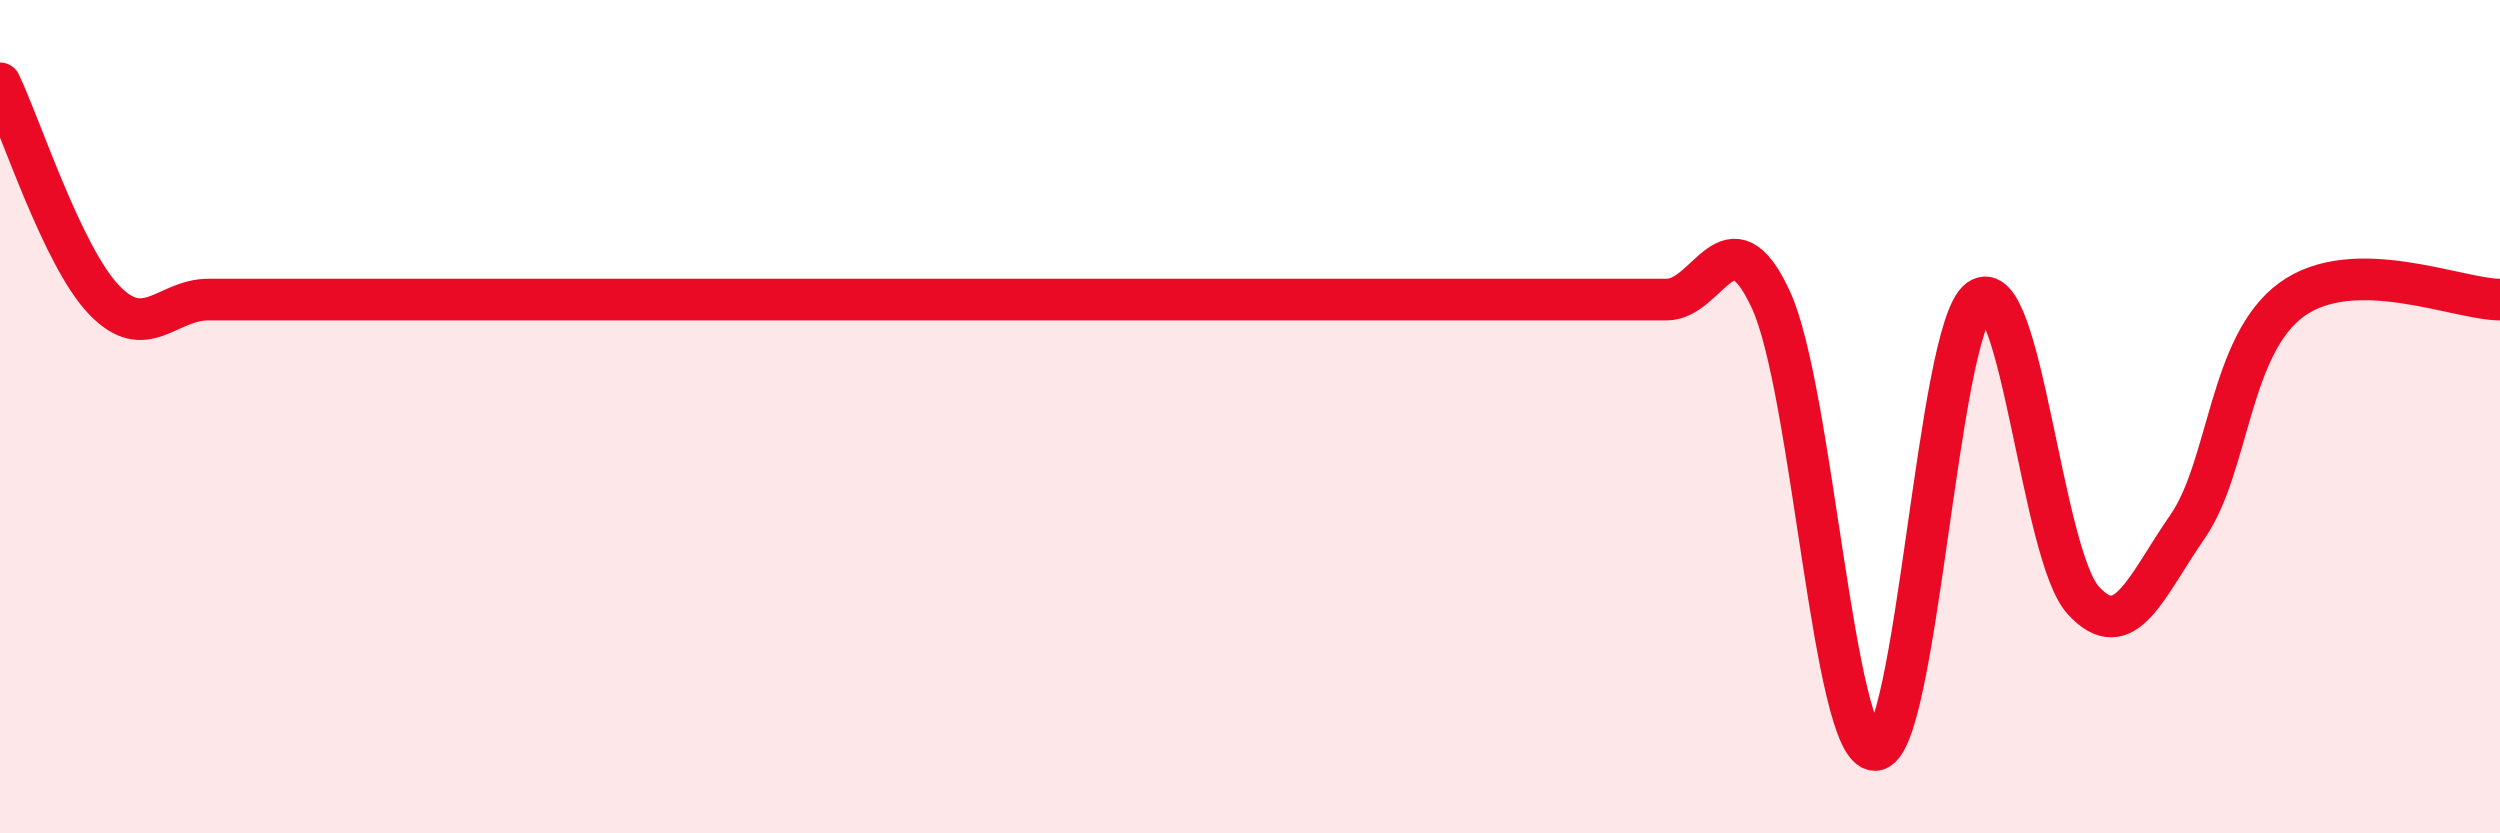
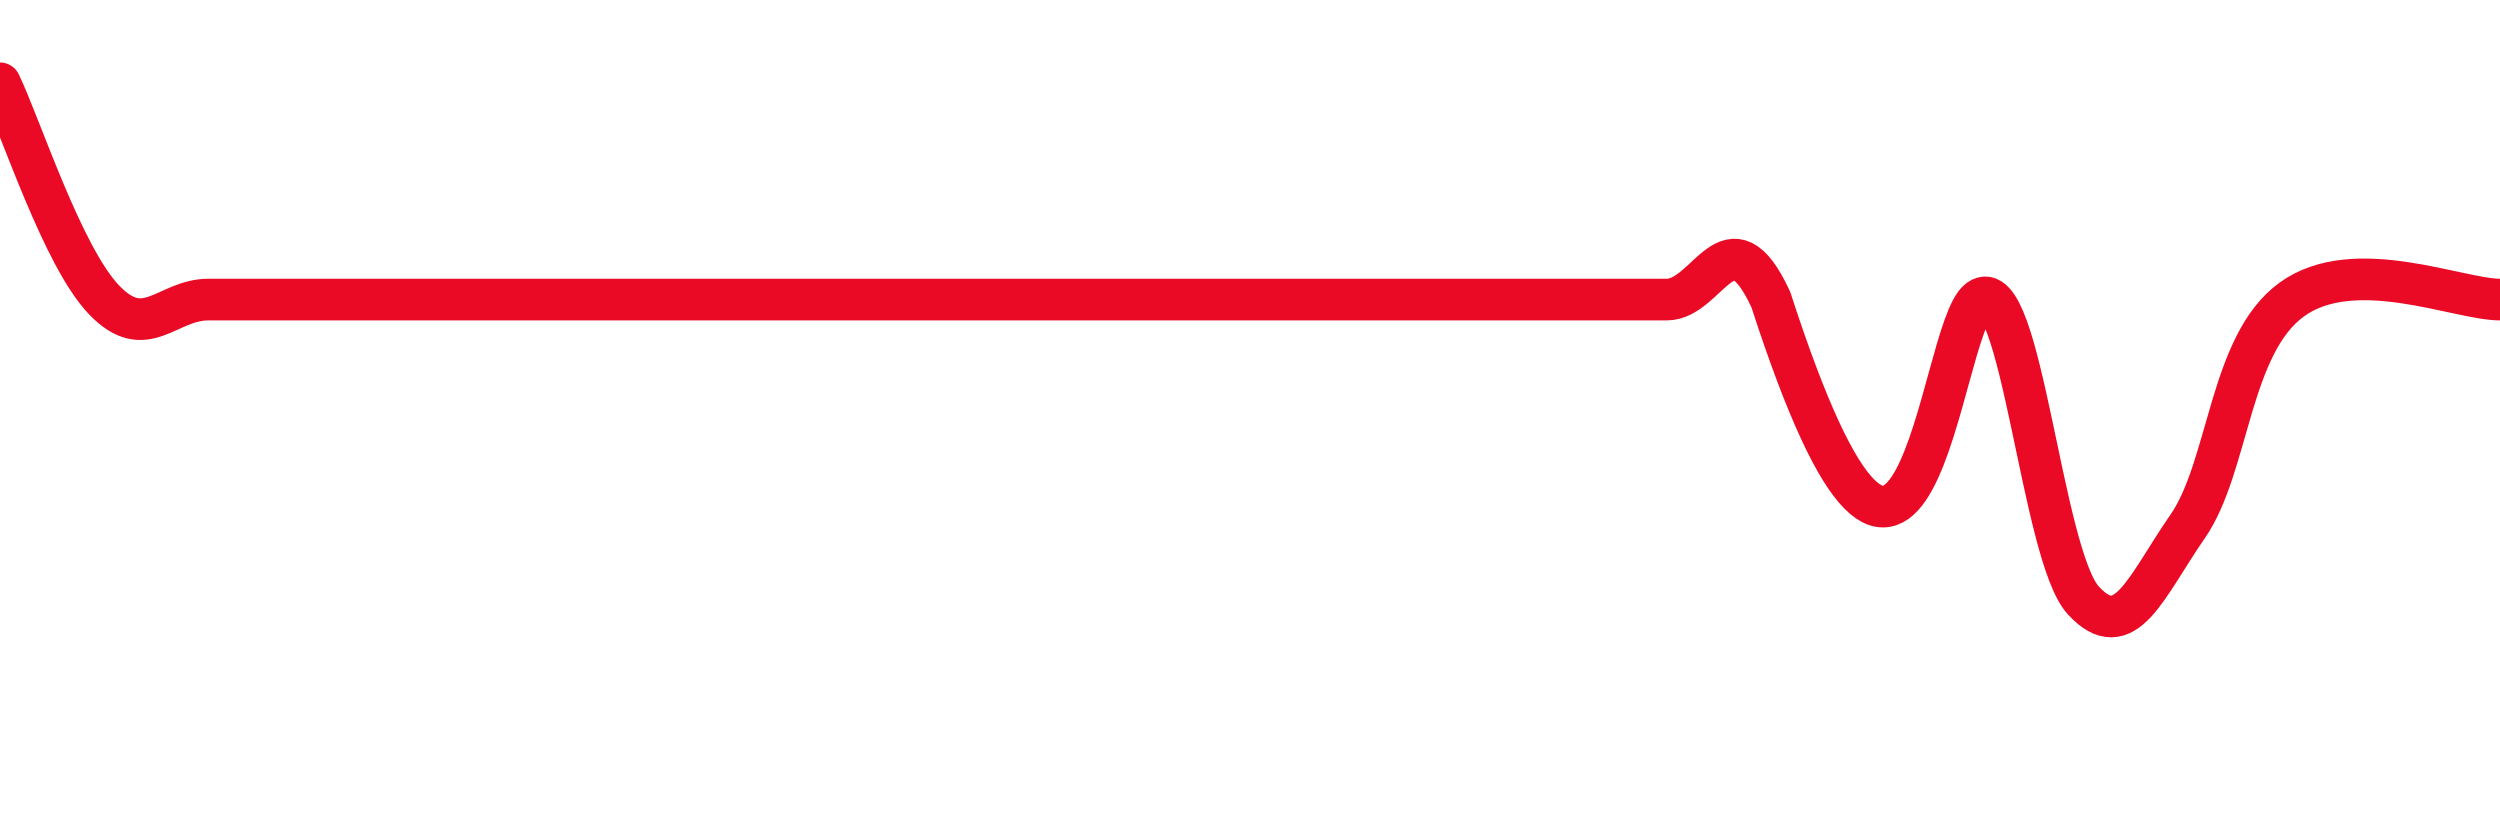
<svg xmlns="http://www.w3.org/2000/svg" width="60" height="20" viewBox="0 0 60 20">
-   <path d="M 0,2 C 0.5,3.04 1.5,6.16 2.5,7.2 C 3.5,8.24 4,7.19 5,7.19 C 6,7.19 6.5,7.19 7.5,7.19 C 8.5,7.19 9,7.19 10,7.19 C 11,7.19 9,7.19 12.5,7.19 C 16,7.19 24,7.19 27.5,7.19 C 31,7.19 29,7.19 30,7.19 C 31,7.19 31.5,7.19 32.5,7.19 C 33.5,7.19 34,7.19 35,7.19 C 36,7.19 36.5,7.19 37.5,7.19 C 38.5,7.19 39,7.19 40,7.19 C 41,7.19 41.5,5.03 42.5,7.19 C 43.5,9.35 44,18 45,18 C 46,18 46.5,7.91 47.5,7.19 C 48.5,6.47 49,13.32 50,14.41 C 51,15.5 51.5,14.08 52.5,12.64 C 53.5,11.2 53.5,8.28 55,7.19 C 56.5,6.1 59,7.19 60,7.19L60 20L0 20Z" fill="#EB0A25" opacity="0.1" stroke-linecap="round" stroke-linejoin="round" />
-   <path d="M 0,2 C 0.5,3.04 1.5,6.16 2.5,7.2 C 3.5,8.24 4,7.19 5,7.19 C 6,7.19 6.5,7.19 7.5,7.19 C 8.5,7.19 9,7.19 10,7.19 C 11,7.19 9,7.19 12.5,7.19 C 16,7.19 24,7.19 27.5,7.19 C 31,7.19 29,7.19 30,7.19 C 31,7.19 31.5,7.19 32.5,7.19 C 33.5,7.19 34,7.19 35,7.19 C 36,7.19 36.5,7.19 37.5,7.19 C 38.5,7.19 39,7.19 40,7.19 C 41,7.19 41.5,5.03 42.5,7.19 C 43.5,9.35 44,18 45,18 C 46,18 46.5,7.91 47.5,7.19 C 48.5,6.47 49,13.32 50,14.41 C 51,15.5 51.5,14.08 52.5,12.64 C 53.5,11.2 53.5,8.28 55,7.19 C 56.5,6.1 59,7.19 60,7.19" stroke="#EB0A25" stroke-width="1" fill="none" stroke-linecap="round" stroke-linejoin="round" />
+   <path d="M 0,2 C 0.5,3.04 1.5,6.16 2.5,7.2 C 3.5,8.24 4,7.19 5,7.19 C 6,7.19 6.5,7.19 7.5,7.19 C 8.5,7.19 9,7.19 10,7.19 C 11,7.19 9,7.19 12.5,7.19 C 16,7.19 24,7.19 27.5,7.19 C 31,7.19 29,7.19 30,7.19 C 31,7.19 31.5,7.19 32.5,7.19 C 33.5,7.19 34,7.19 35,7.19 C 36,7.19 36.5,7.19 37.5,7.19 C 38.5,7.19 39,7.19 40,7.19 C 41,7.19 41.5,5.03 42.5,7.19 C 46,18 46.5,7.91 47.5,7.19 C 48.5,6.47 49,13.32 50,14.41 C 51,15.5 51.5,14.08 52.5,12.64 C 53.5,11.2 53.5,8.28 55,7.19 C 56.5,6.1 59,7.19 60,7.19" stroke="#EB0A25" stroke-width="1" fill="none" stroke-linecap="round" stroke-linejoin="round" />
</svg>